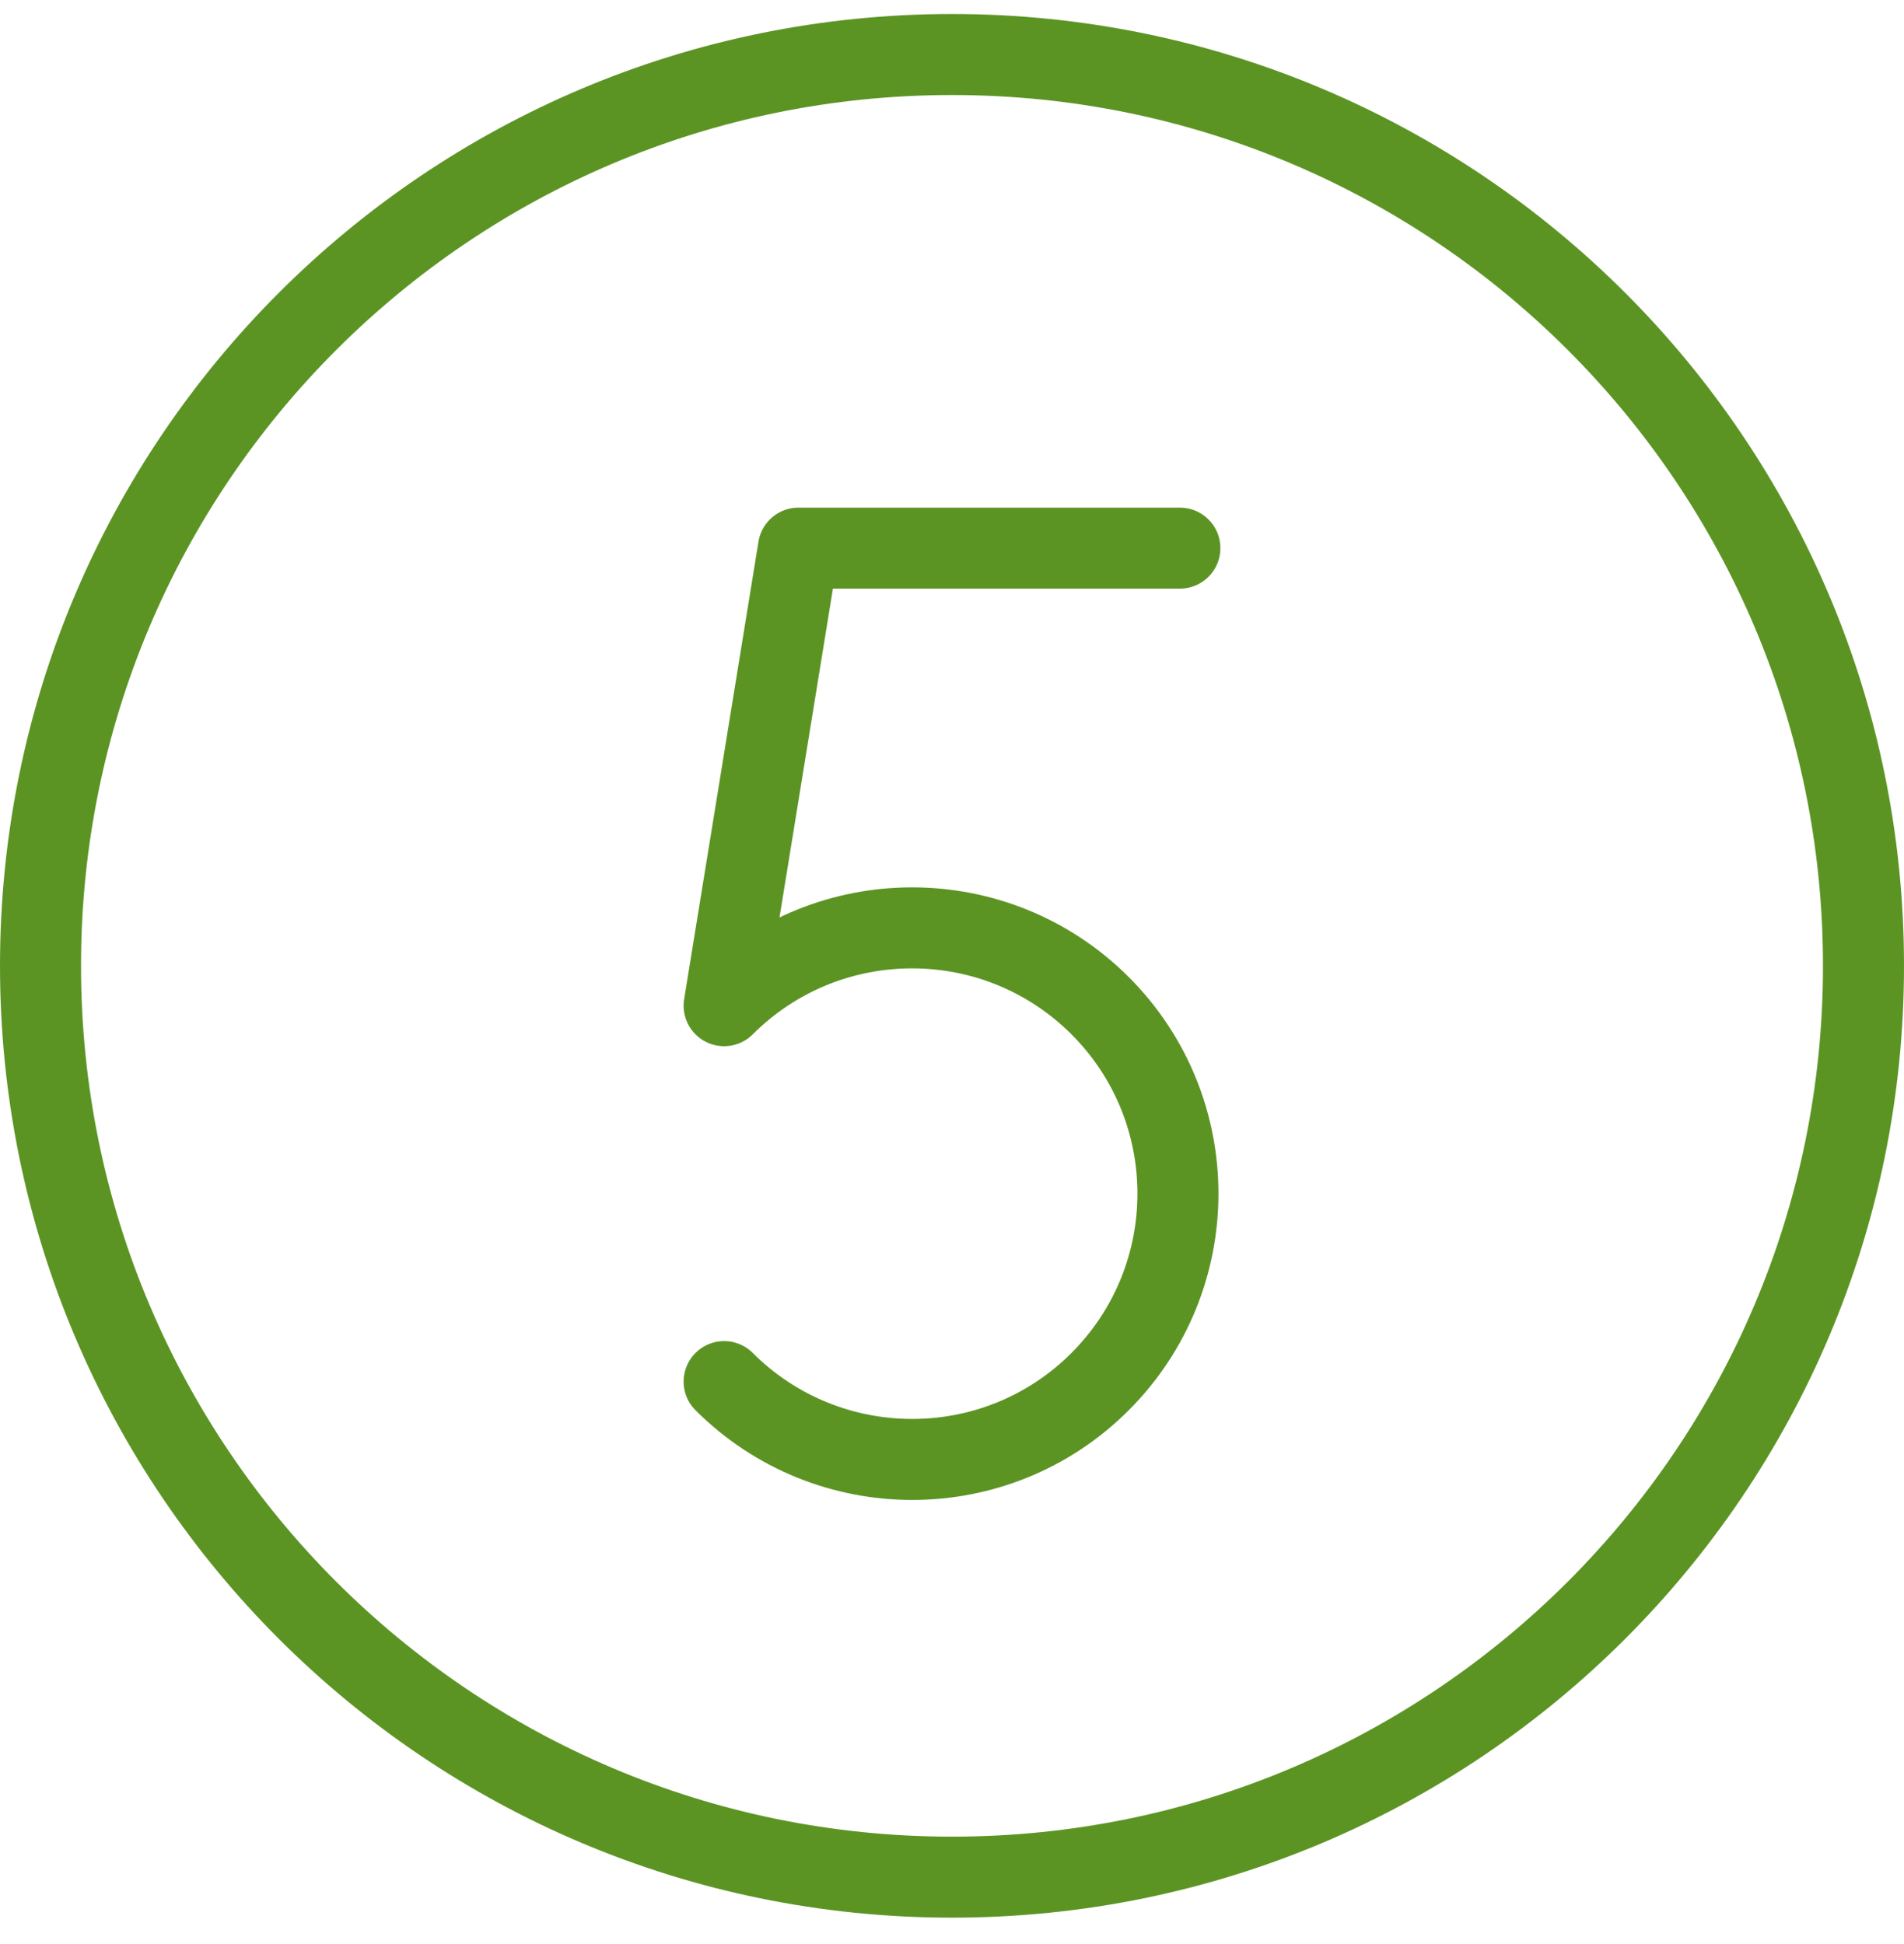
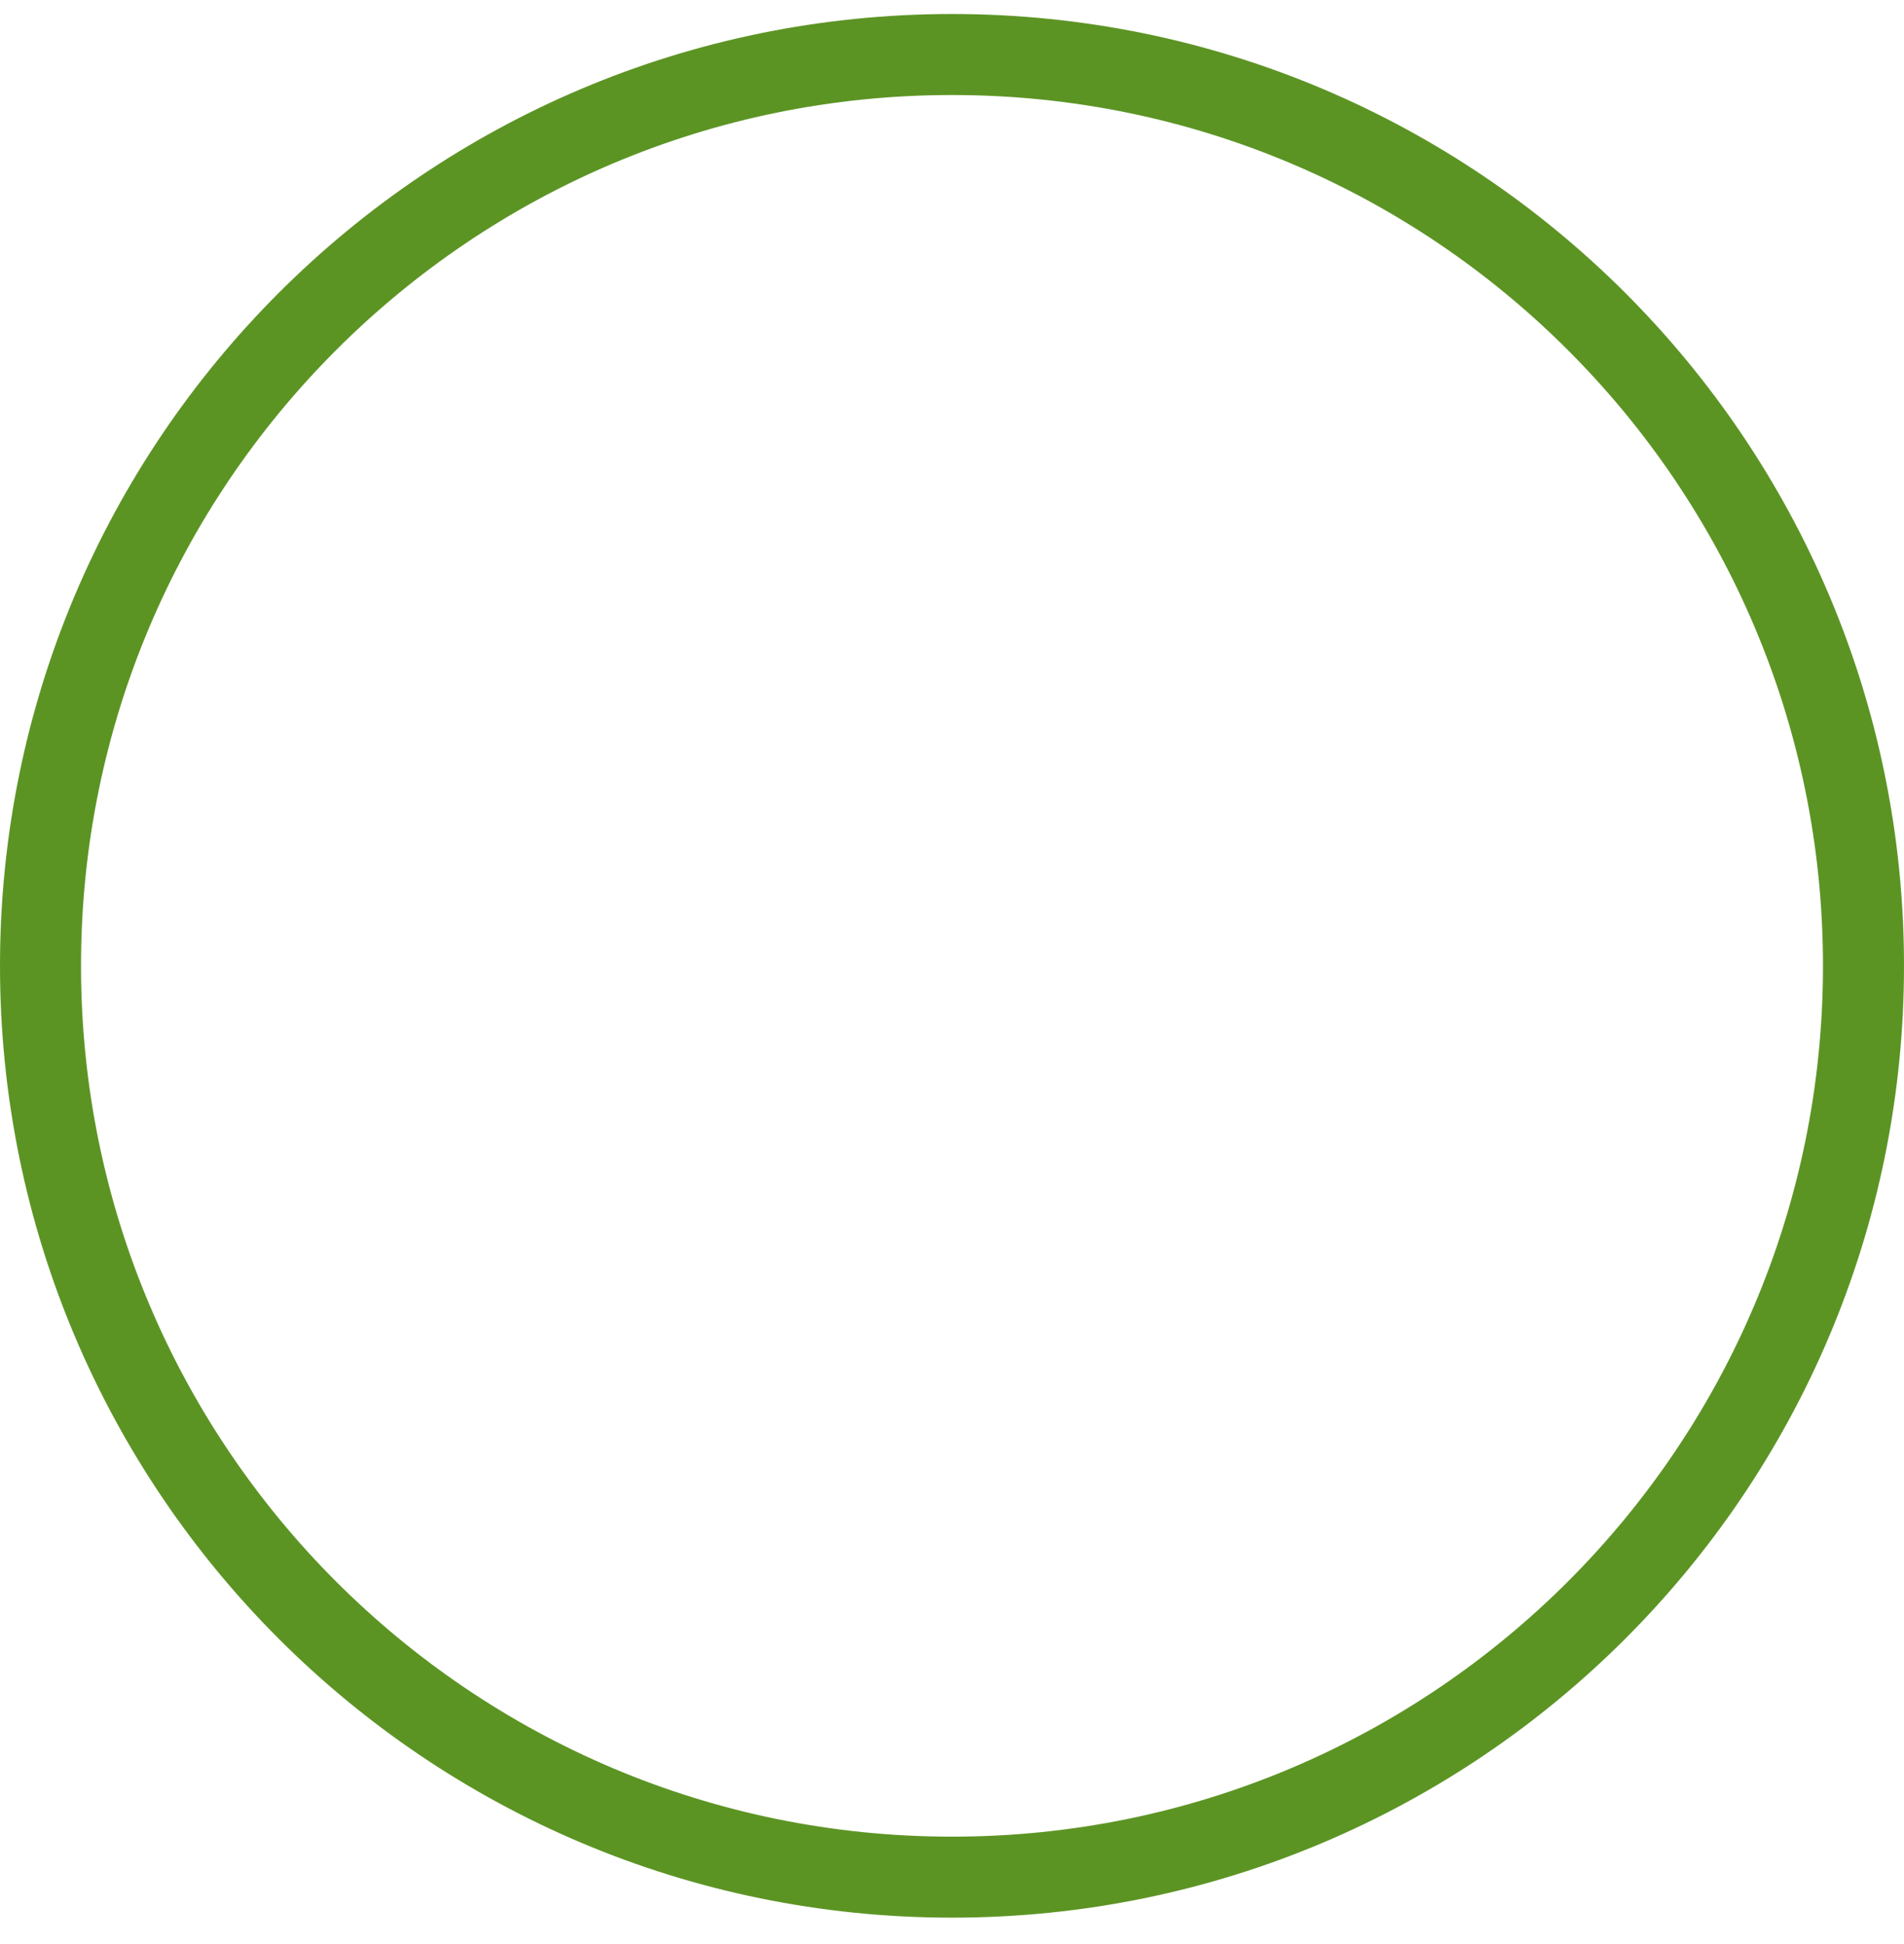
<svg xmlns="http://www.w3.org/2000/svg" width="47" height="48" viewBox="0 0 47 48" fill="none">
  <path d="M23.5 46.346C35.926 46.346 46 36.272 46 23.846C46 11.419 35.926 1.346 23.5 1.346C11.074 1.346 1 11.419 1 23.846C1 36.272 11.074 46.346 23.5 46.346Z" stroke="#5C9424" stroke-width="2" stroke-miterlimit="10" />
-   <path d="M29.125 13.533H19.71L17.875 24.83C20.437 22.268 24.592 22.268 27.156 24.83C29.718 27.392 29.718 31.547 27.156 34.111C24.595 36.675 20.439 36.673 17.875 34.111" stroke="#5C9424" stroke-width="2" stroke-linecap="round" stroke-linejoin="round" />
</svg>